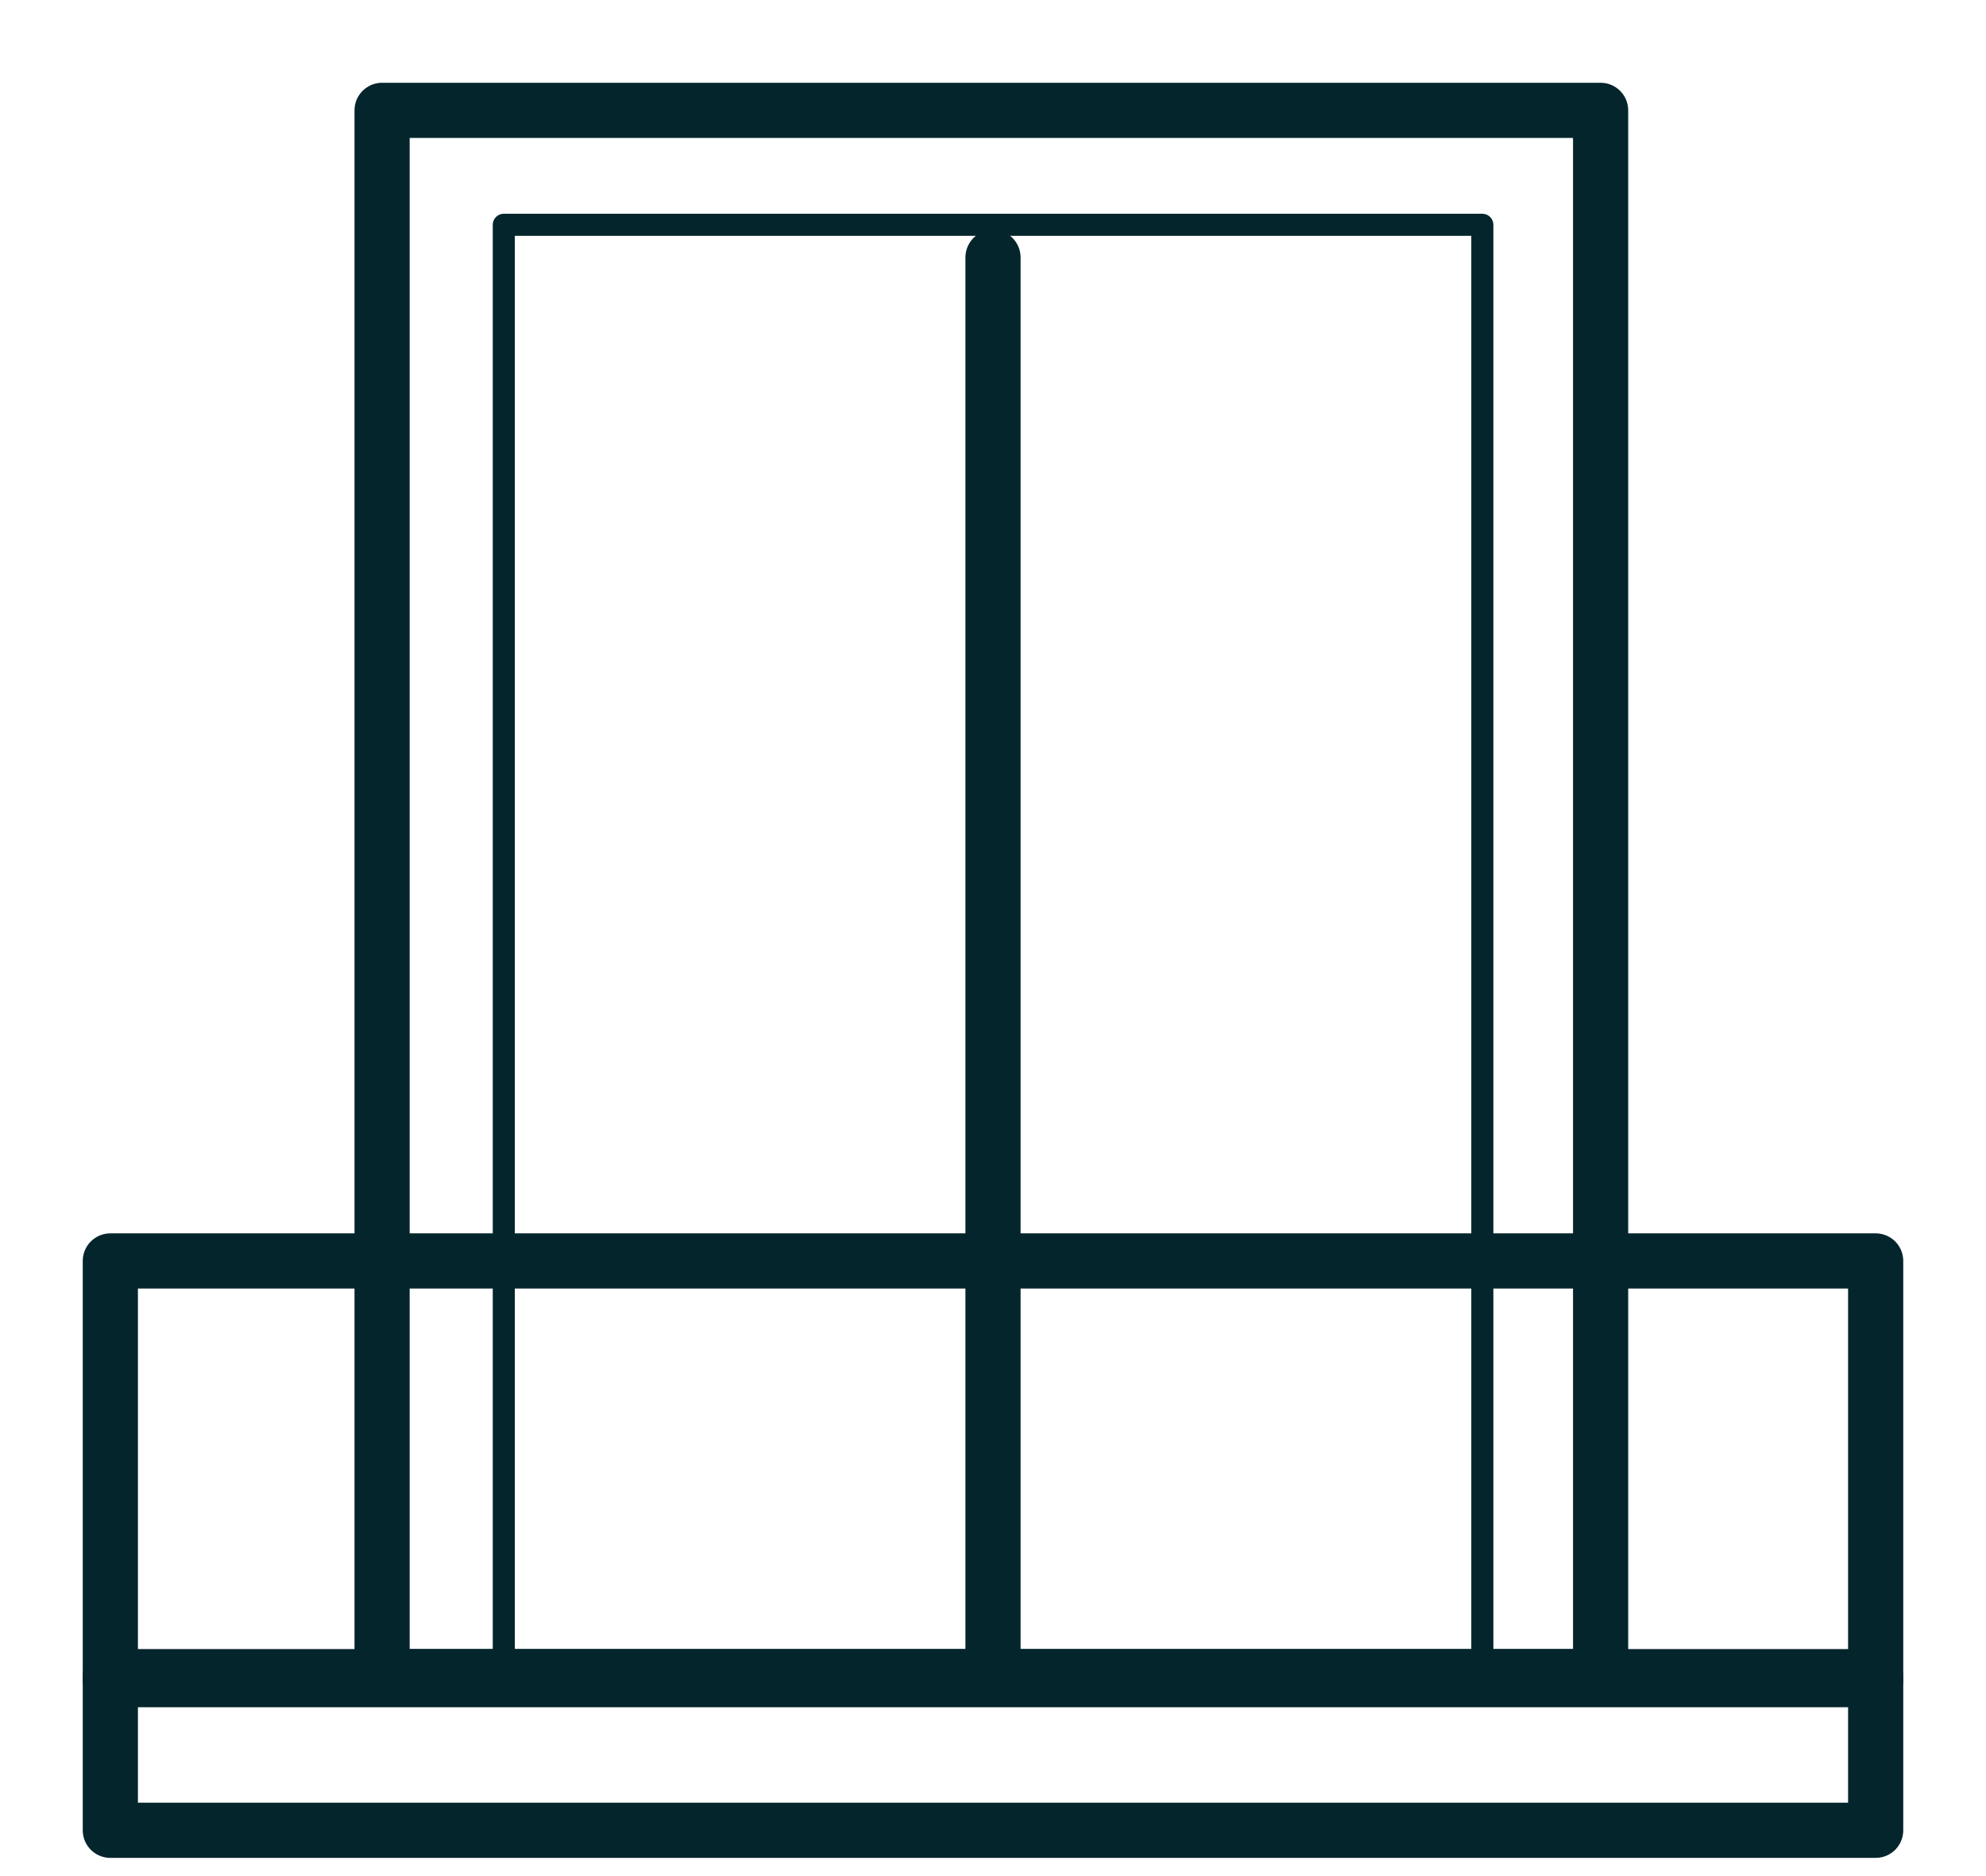
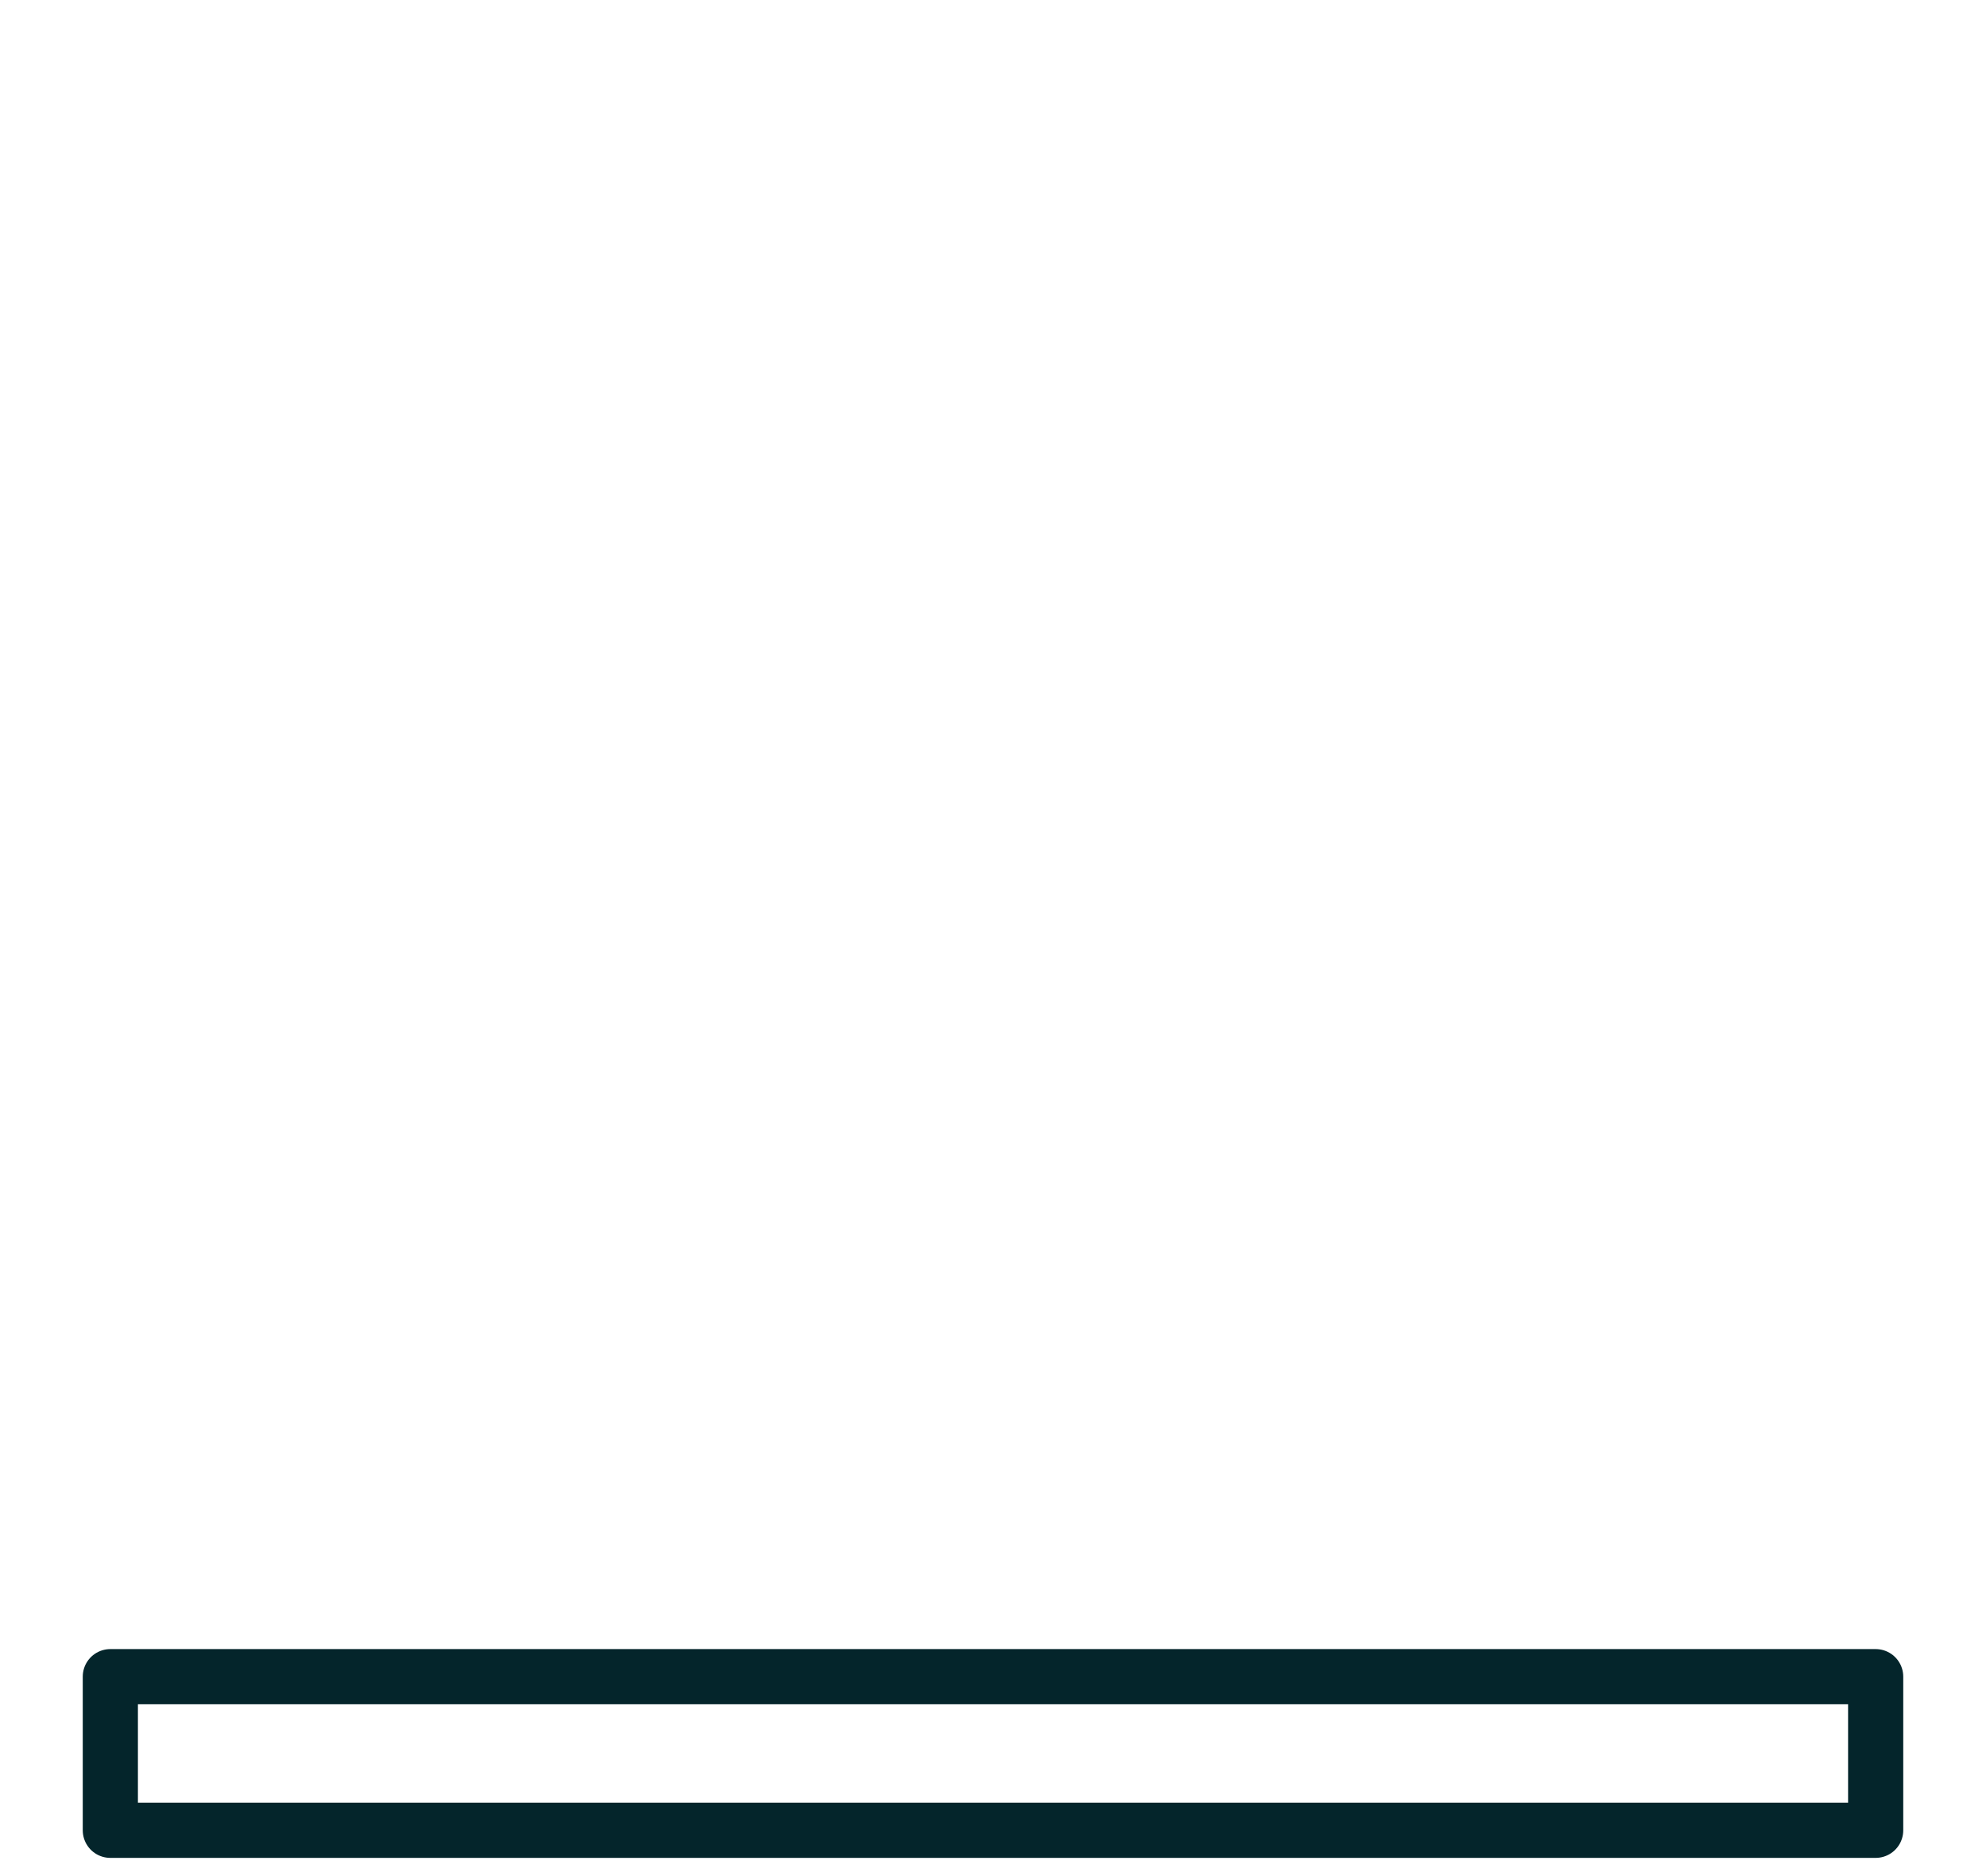
<svg xmlns="http://www.w3.org/2000/svg" width="18" height="17" viewBox="0 0 18 17" fill="none">
  <path d="M17 15.193H1V16.585H17V15.193Z" stroke="#04252B" stroke-width="0.5" stroke-miterlimit="10" stroke-linecap="round" stroke-linejoin="round" />
-   <path d="M17 11.426H1V15.22H17V11.426Z" stroke="#04252B" stroke-width="0.5" stroke-miterlimit="10" stroke-linecap="round" stroke-linejoin="round" />
-   <path d="M13.435 2.037H4.566V15.193H13.435V2.037Z" stroke="#04252B" stroke-width="0.2" stroke-miterlimit="10" stroke-linecap="round" stroke-linejoin="round" />
-   <path d="M9 2.333V15" stroke="#04252B" stroke-width="0.5" stroke-miterlimit="10" stroke-linecap="round" stroke-linejoin="round" />
-   <path d="M14.507 1H3.463V15.193H14.507V1Z" stroke="#04252B" stroke-width="0.5" stroke-miterlimit="10" stroke-linecap="round" stroke-linejoin="round" />
</svg>